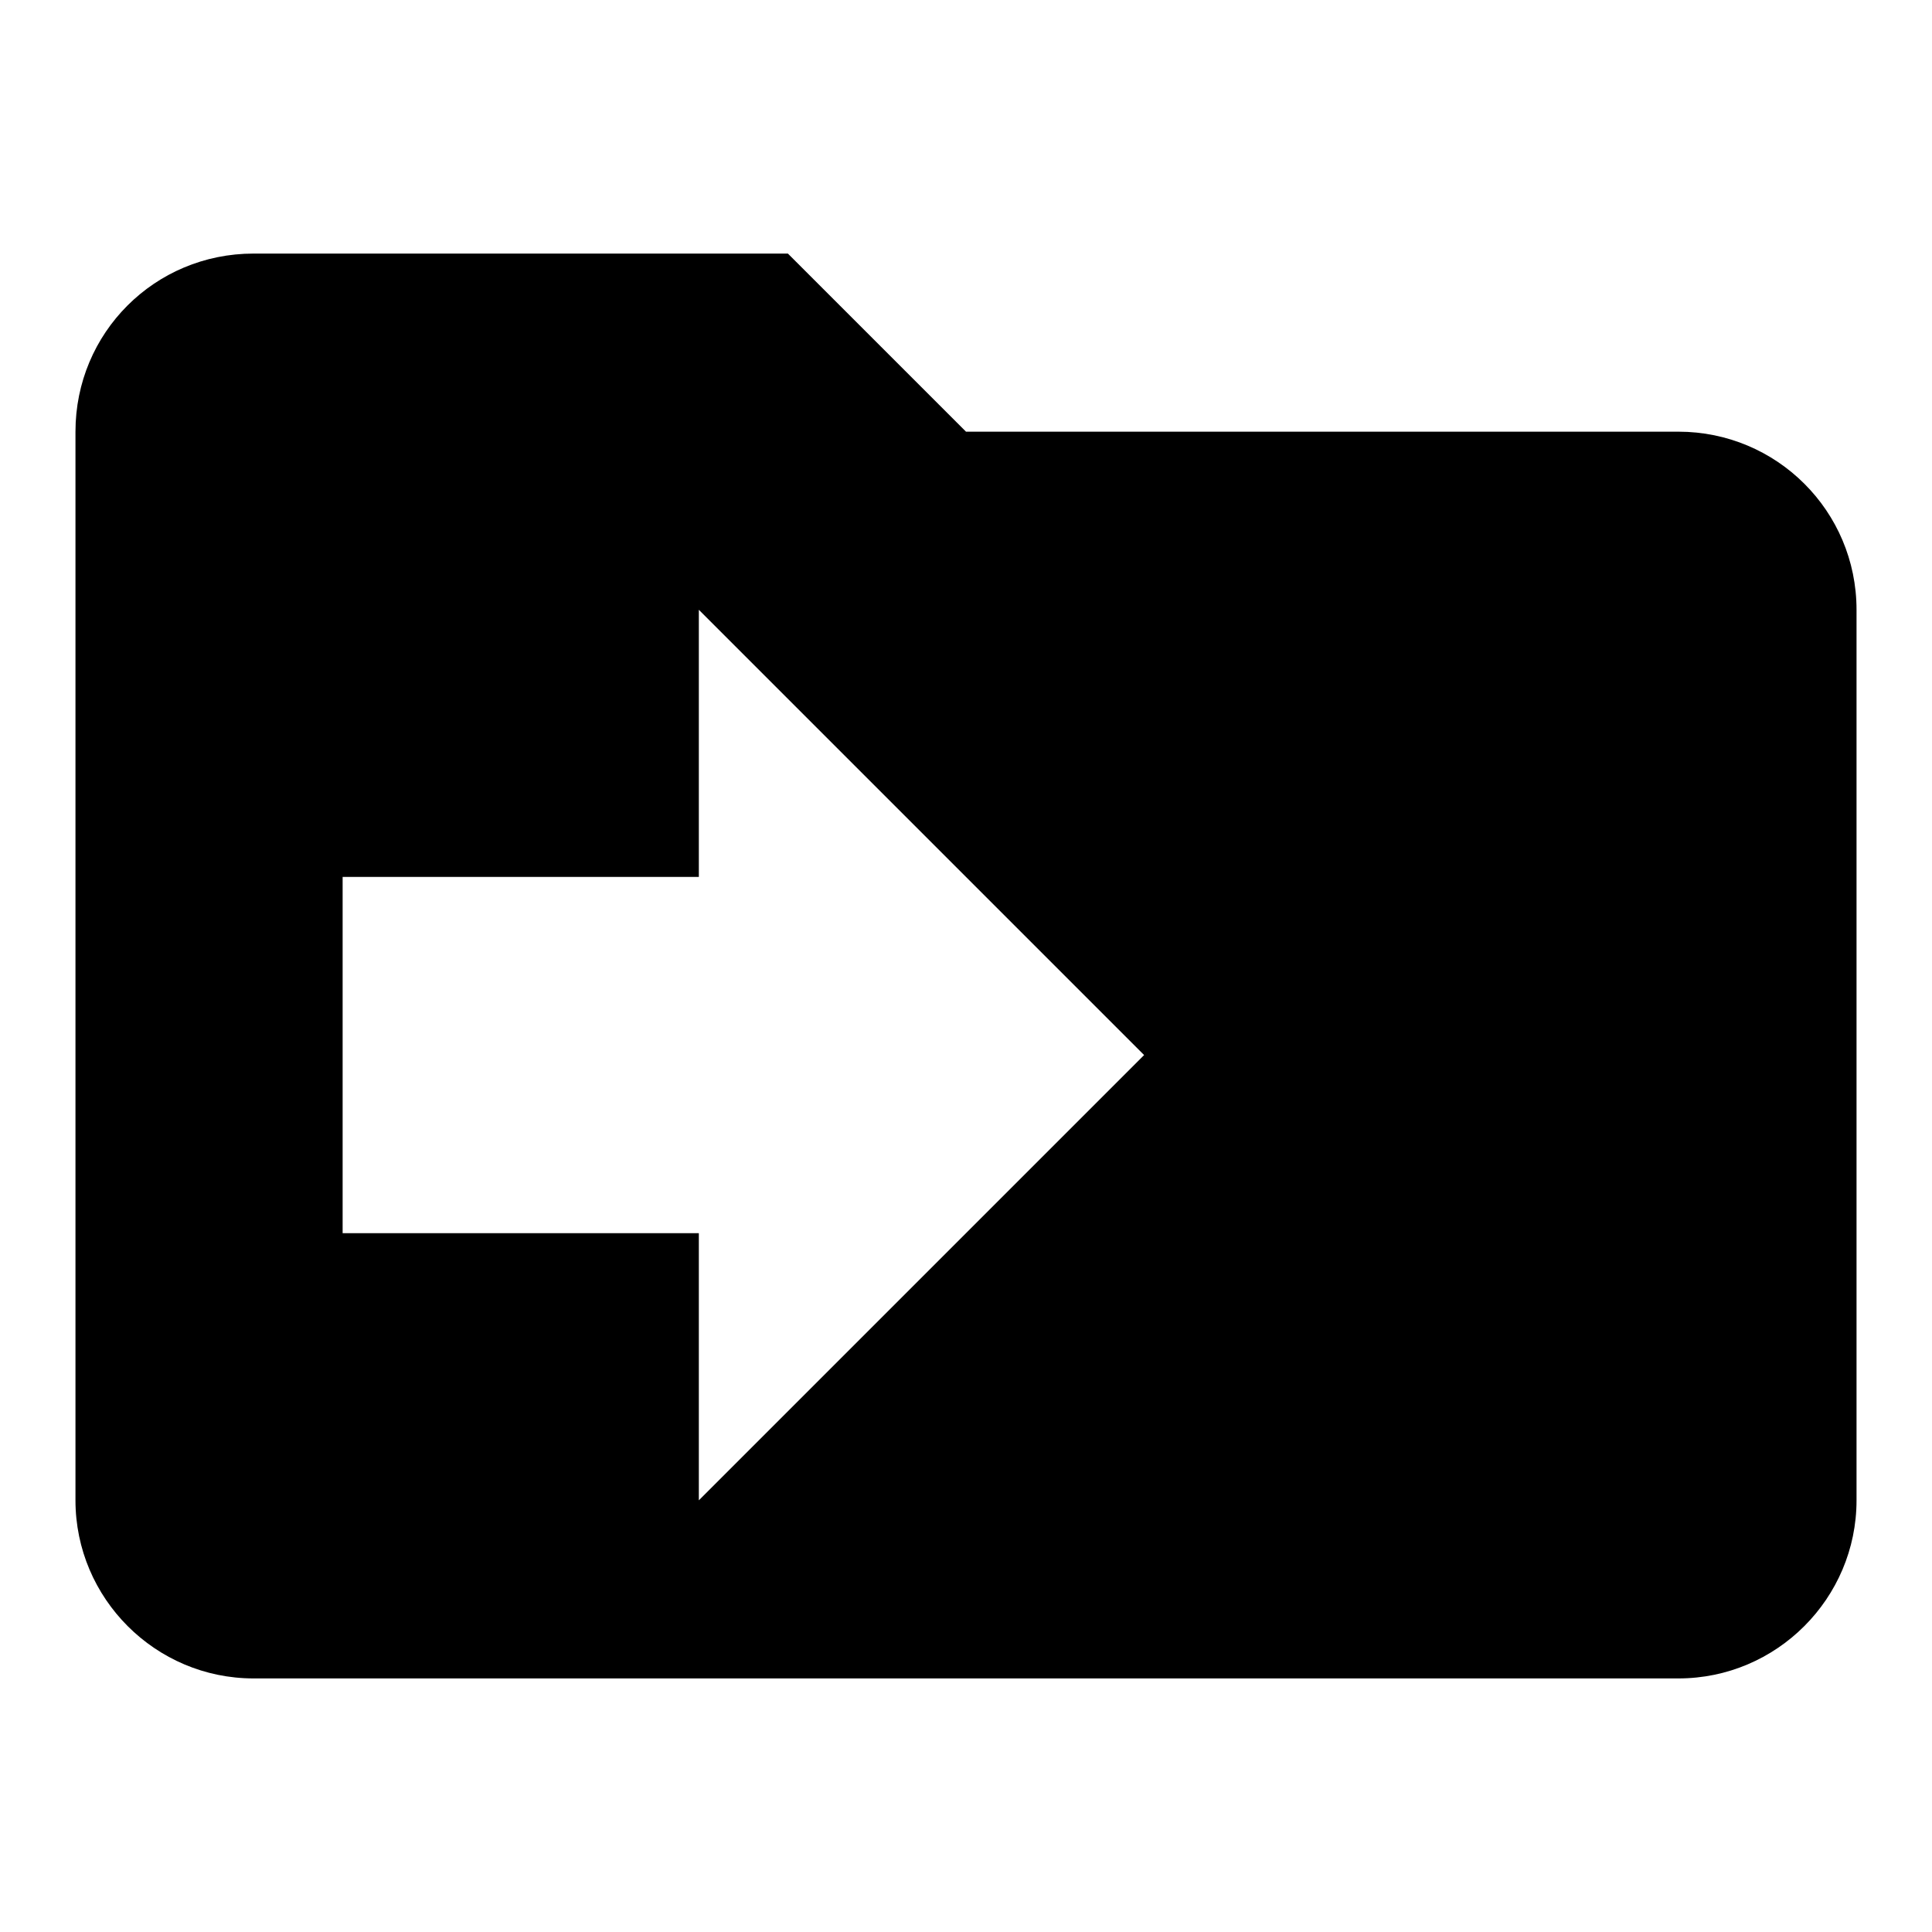
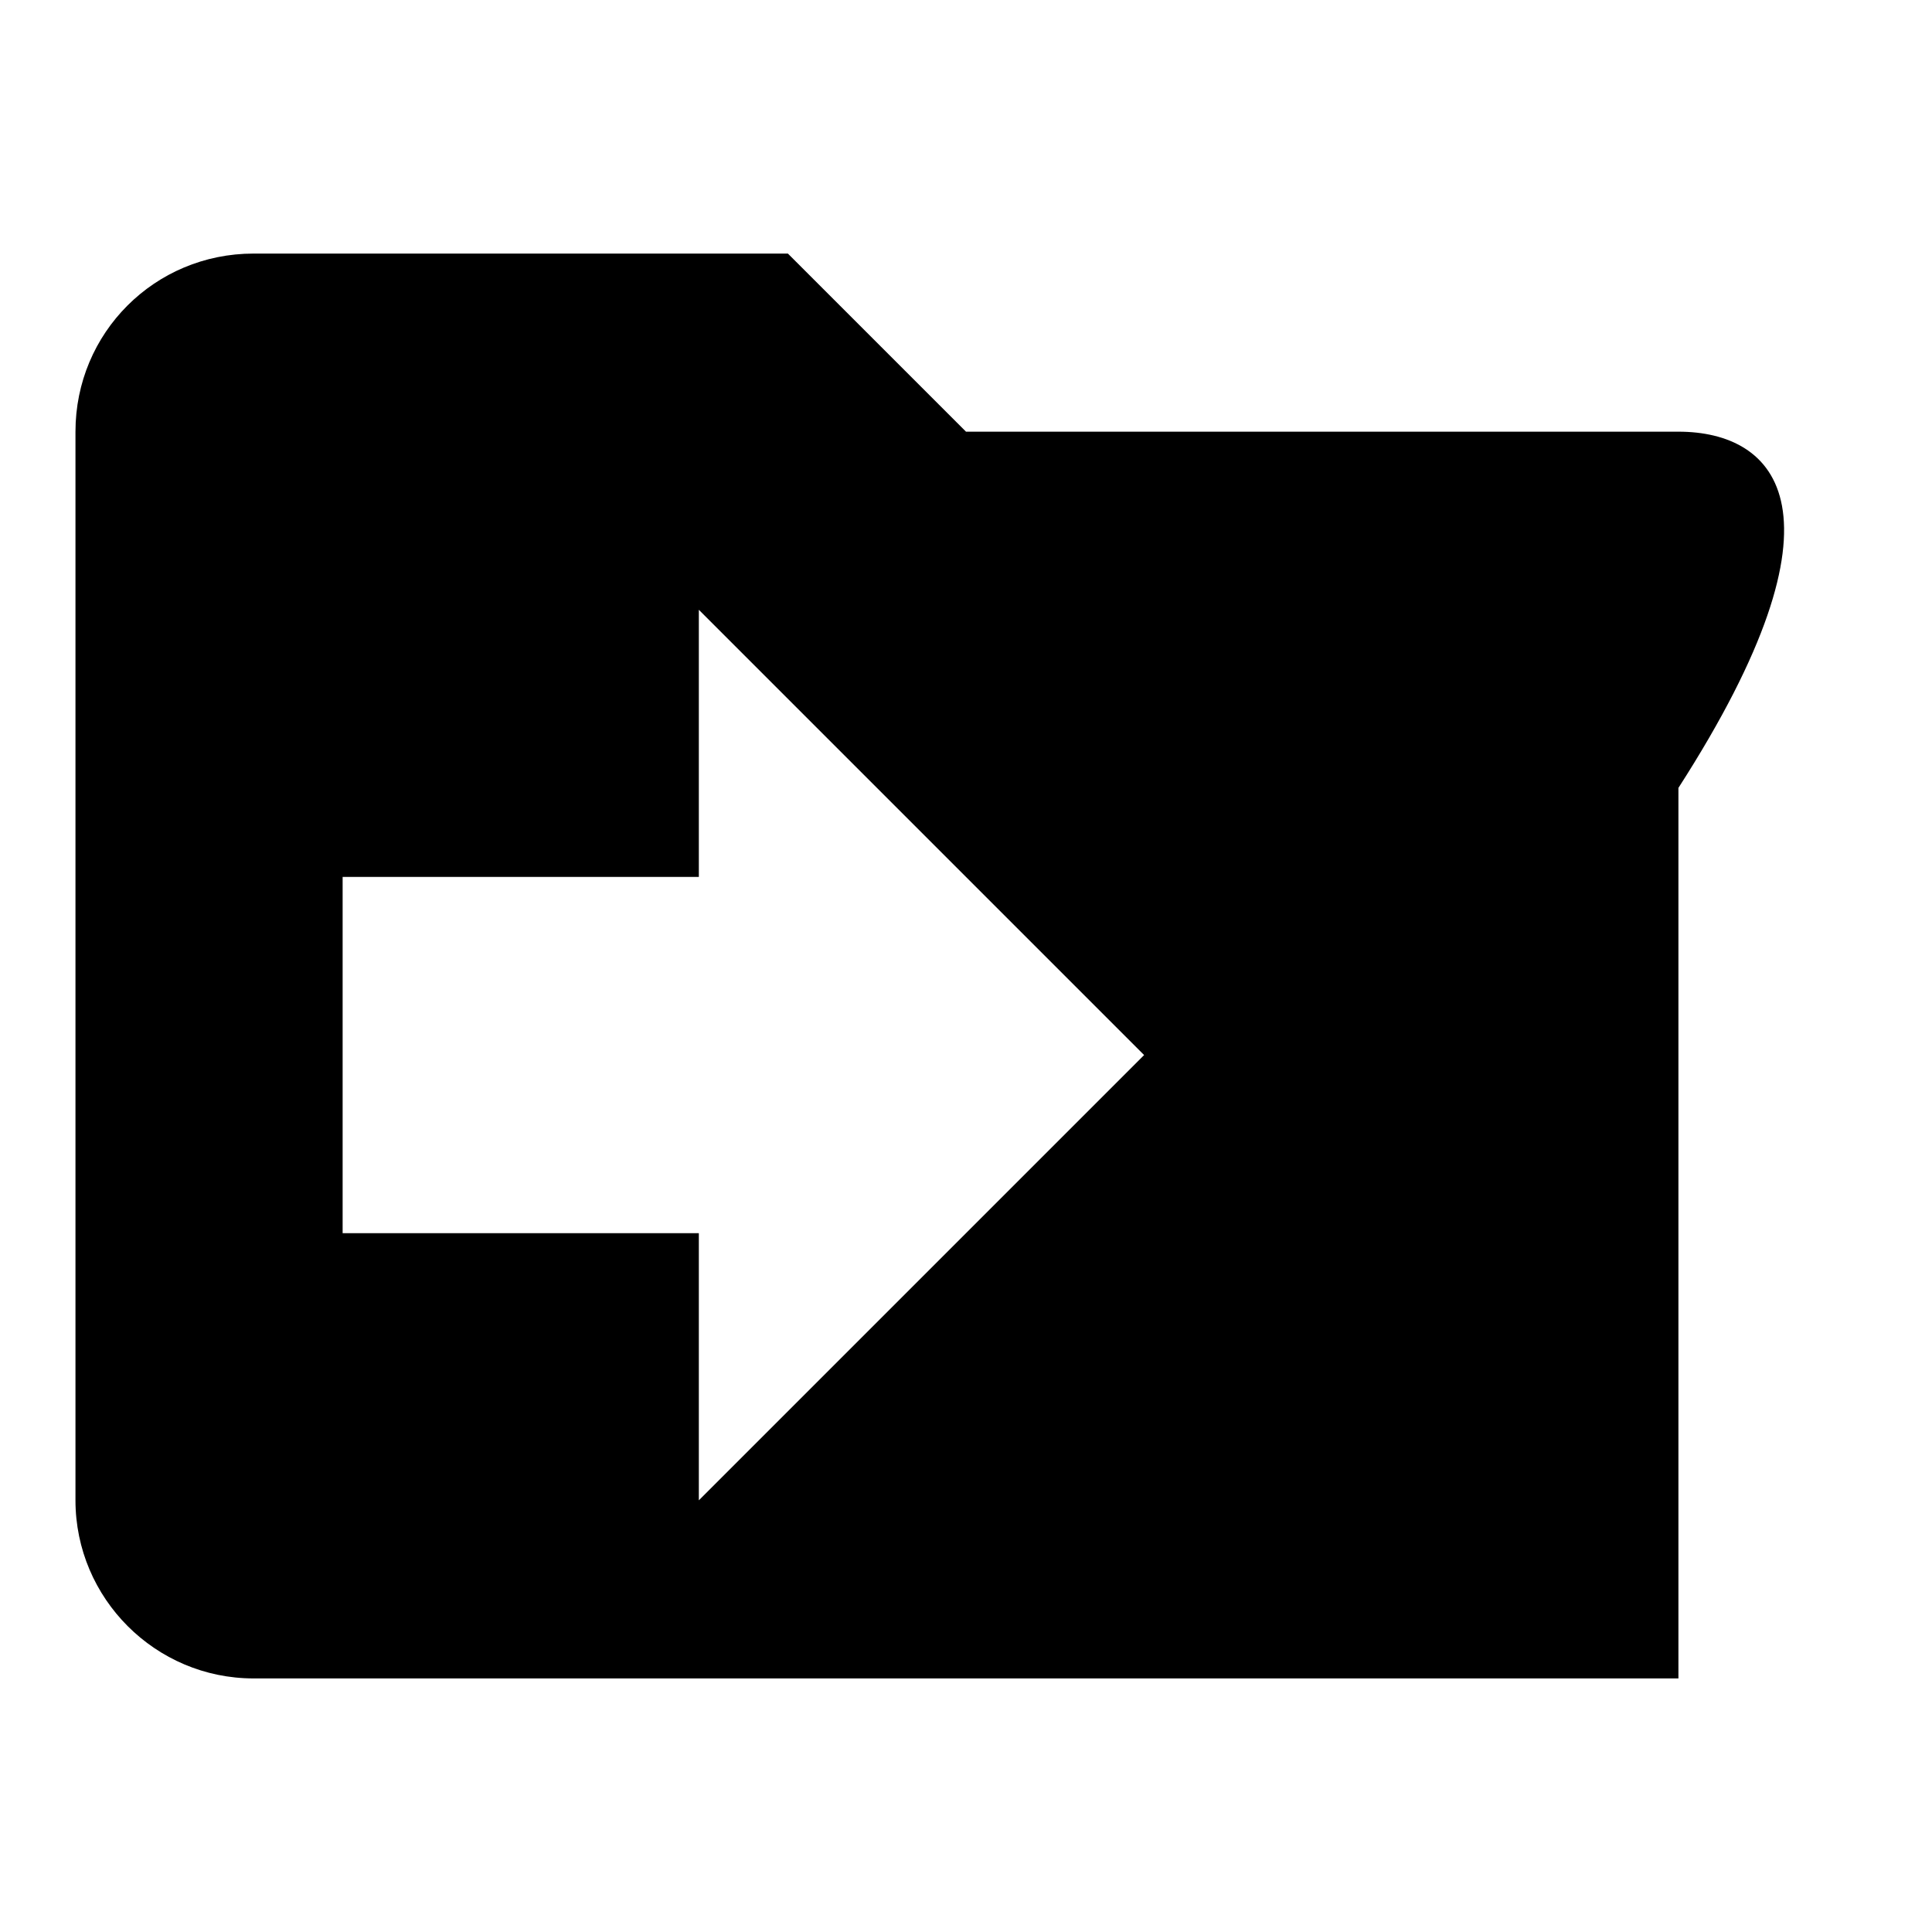
<svg xmlns="http://www.w3.org/2000/svg" version="1.1" x="0px" y="0px" viewBox="0 0 256 256" enable-background="new 0 0 256 256" xml:space="preserve">
  <g>
-     <path fill="#000000" d="M92.6,198.8v-35.4H45.4v-47.2h47.2V80.8l59,59 M222.4,57.2H128l-23.6-23.6H33.6C20.5,33.6,10,44.1,10,57.2 v141.6c0,13,10.6,23.6,23.6,23.6h188.8c13,0,23.6-10.6,23.6-23.6v-118C246,67.7,235.4,57.2,222.4,57.2z" />
+     <path fill="#000000" d="M92.6,198.8v-35.4H45.4v-47.2h47.2V80.8l59,59 M222.4,57.2H128l-23.6-23.6H33.6C20.5,33.6,10,44.1,10,57.2 v141.6c0,13,10.6,23.6,23.6,23.6h188.8v-118C246,67.7,235.4,57.2,222.4,57.2z" />
  </g>
</svg>